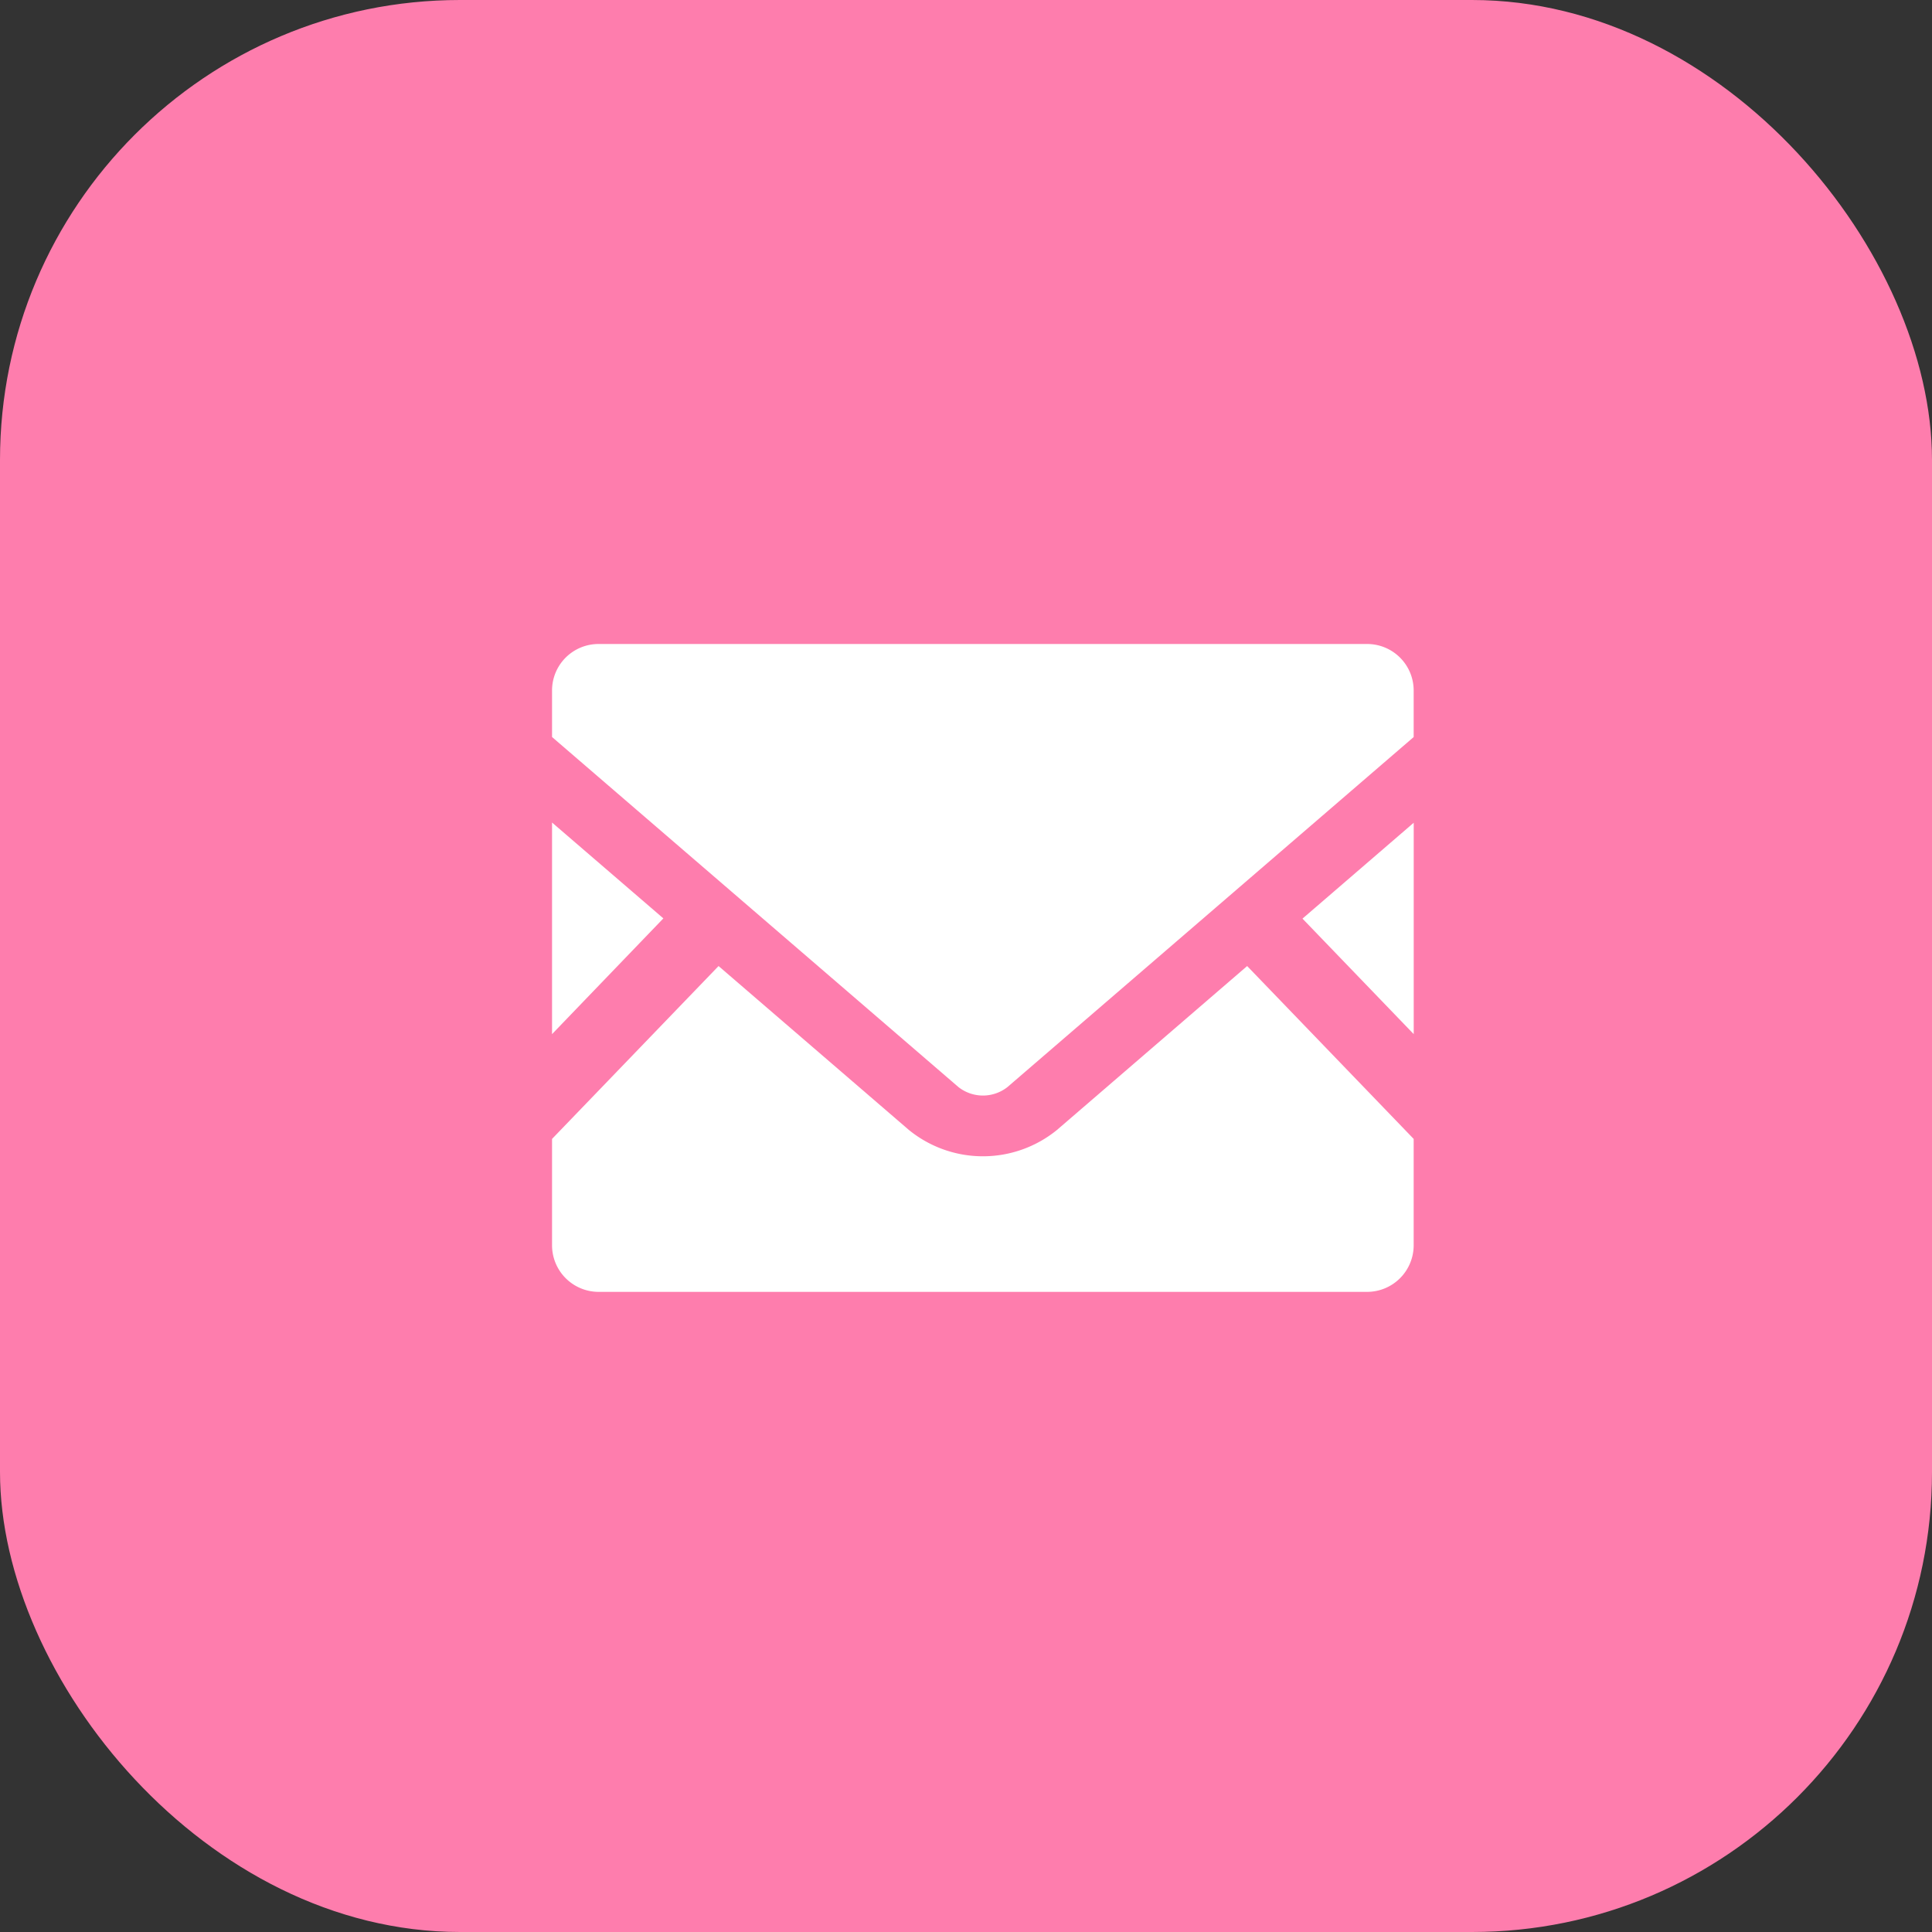
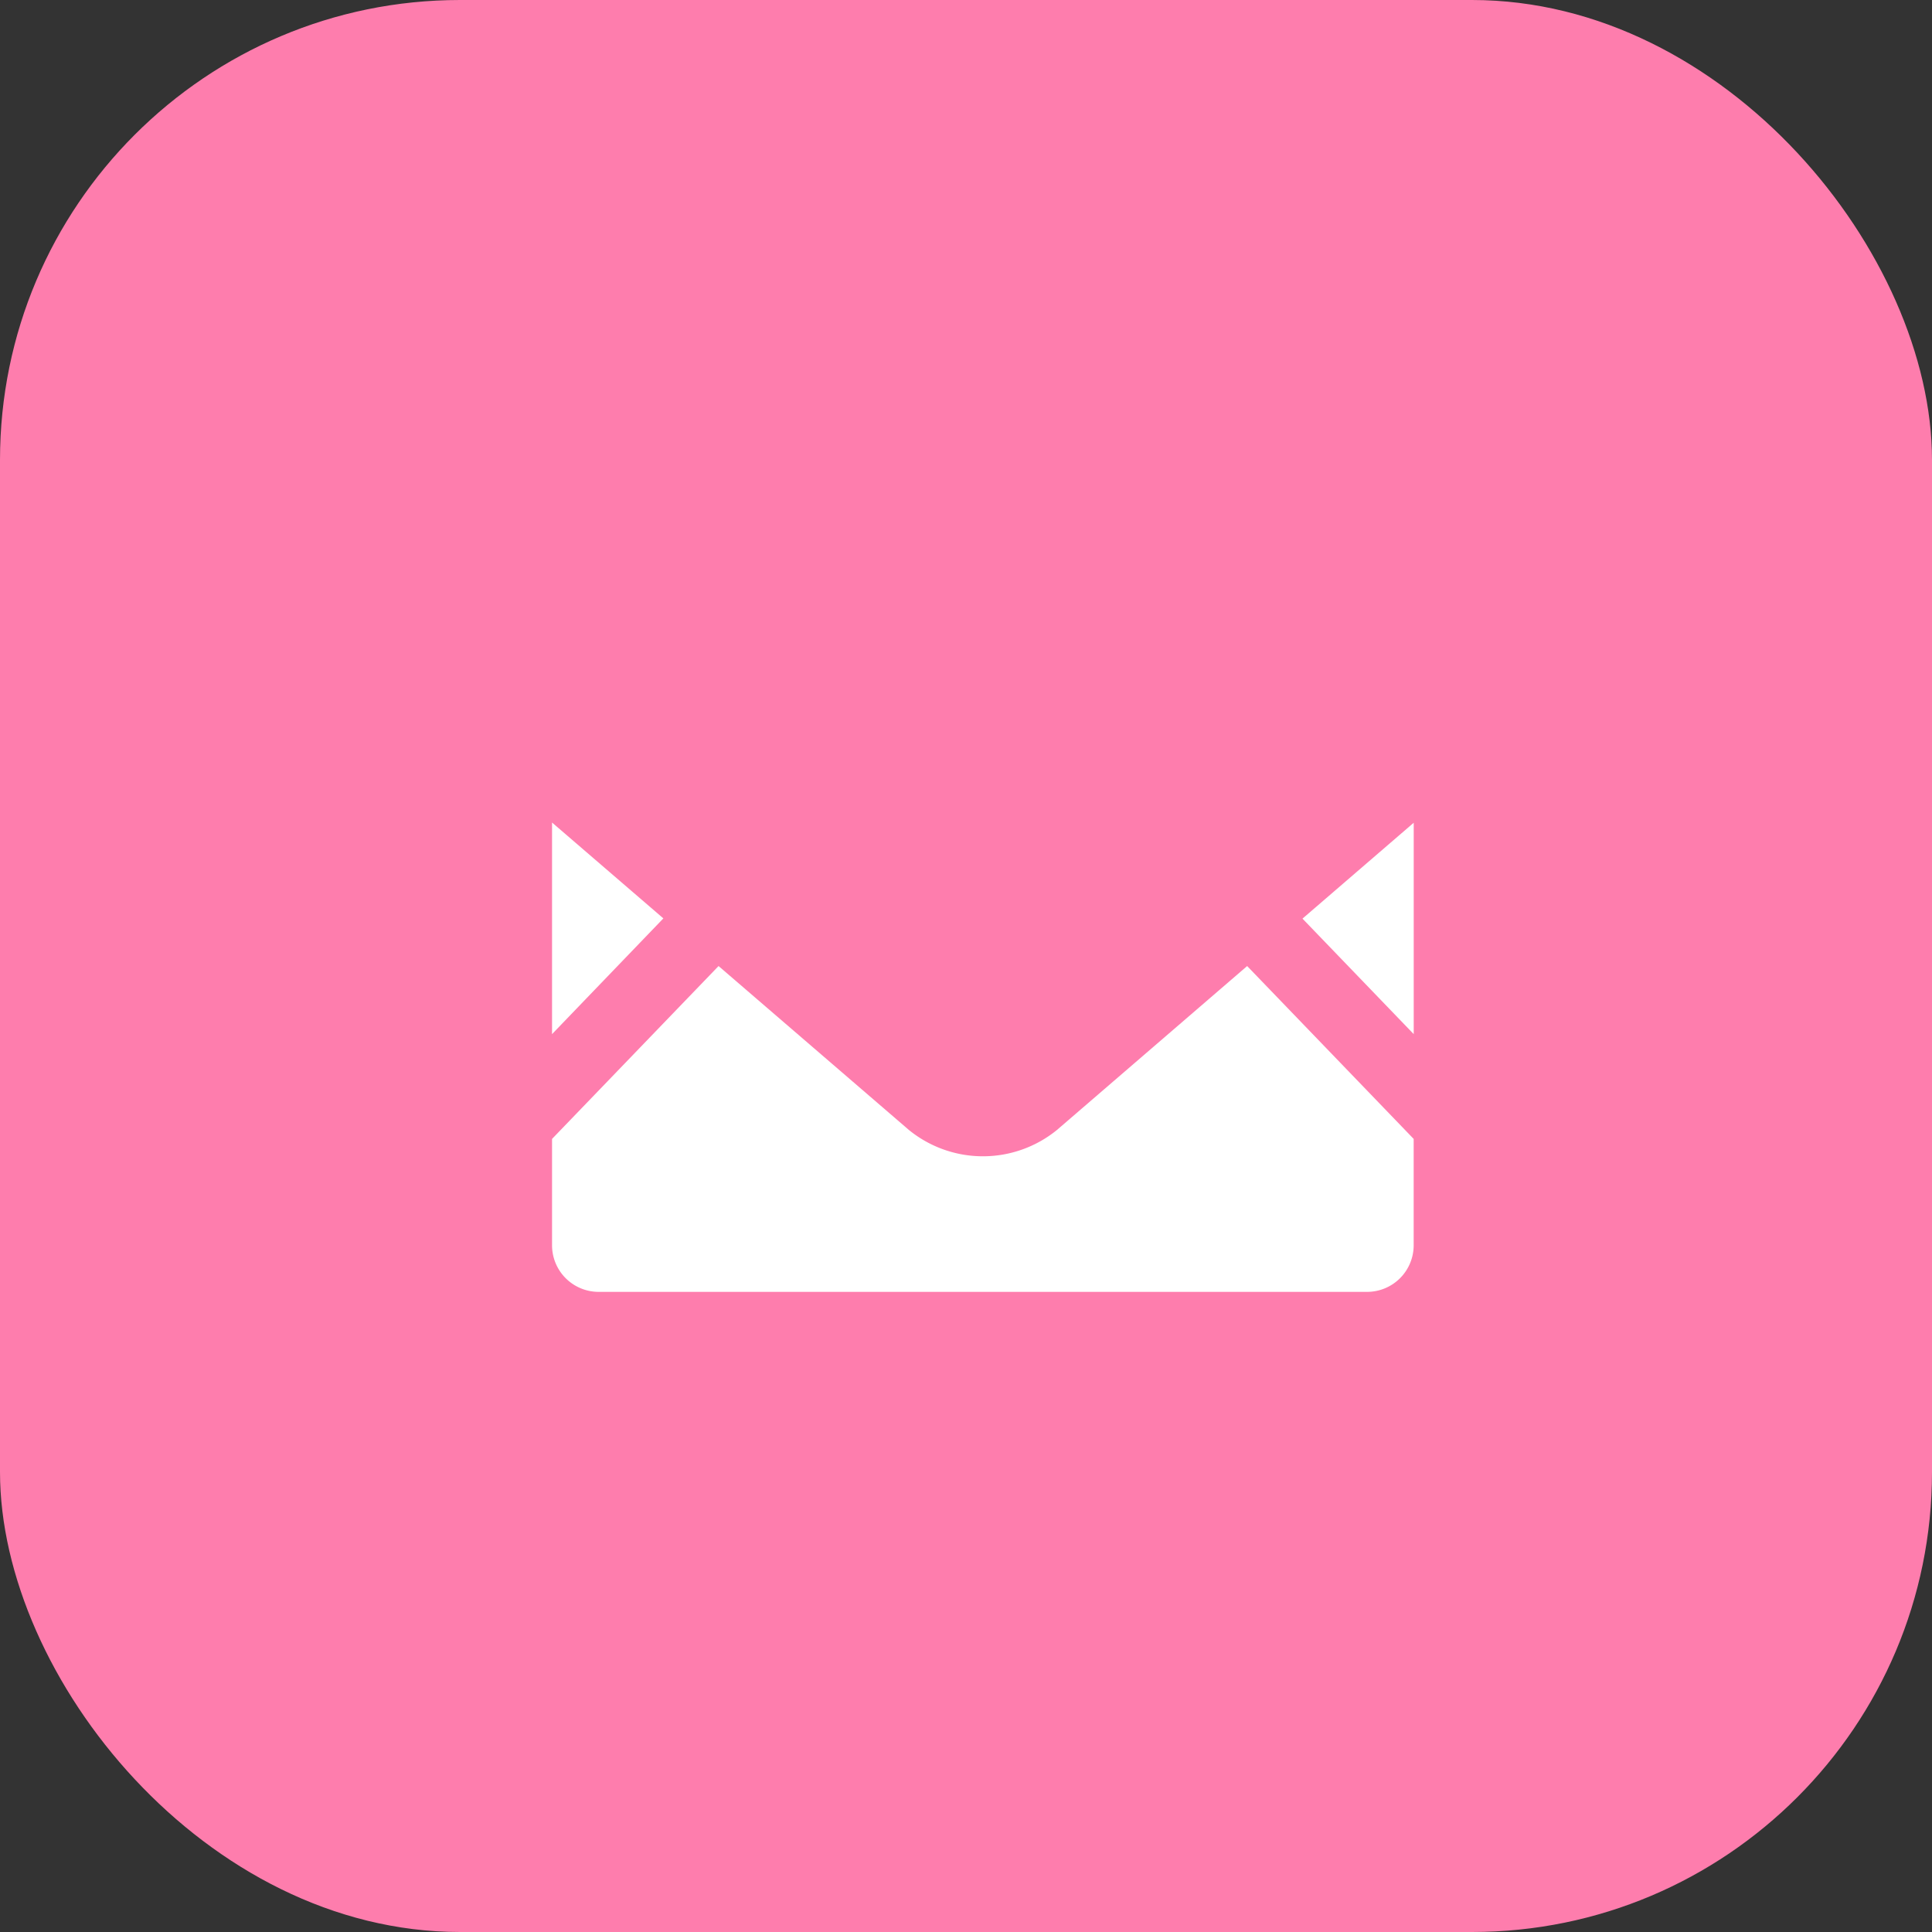
<svg xmlns="http://www.w3.org/2000/svg" width="42" height="42" viewBox="0 0 42 42">
  <rect x="0" y="0" width="42" height="42" fill="#333333" stroke="none" />
  <g id="btn_mail" transform="translate(-0.445 -0.445)">
    <rect id="Rectangle_101023" data-name="Rectangle 101023" width="42" height="42" rx="10" transform="translate(0.445 0.445)" fill="#fe7dad" />
    <g id="mail" transform="translate(12.446 14.445)">
      <path id="Path_926323" data-name="Path 926323" d="M448.338,174.2l-2.418-2.511,2.418-2.084Z" transform="translate(-429.606 -165.719)" fill="#fff" />
      <path id="Path_926324" data-name="Path 926324" d="M2.42,171.684,0,174.2v-4.6Z" transform="translate(0 -165.719)" fill="#fff" />
      <path id="Path_926325" data-name="Path 926325" d="M18.731,258.637v2.312a1.013,1.013,0,0,1-1.013,1.013H1.013A1.013,1.013,0,0,1,0,260.949v-2.312l3.62-3.758,4.136,3.562a2.549,2.549,0,0,0,3.222,0l4.133-3.562Z" transform="translate(0 -247.878)" fill="#fff" />
-       <path id="Path_926326" data-name="Path 926326" d="M18.731,64.529v1.013L9.9,73.151a.862.862,0,0,1-1.065,0L0,65.541V64.529a1.01,1.01,0,0,1,1.013-1.01H17.719A1.011,1.011,0,0,1,18.731,64.529Z" transform="translate(0 -63.519)" fill="#fff" />
    </g>
  </g>
</svg>